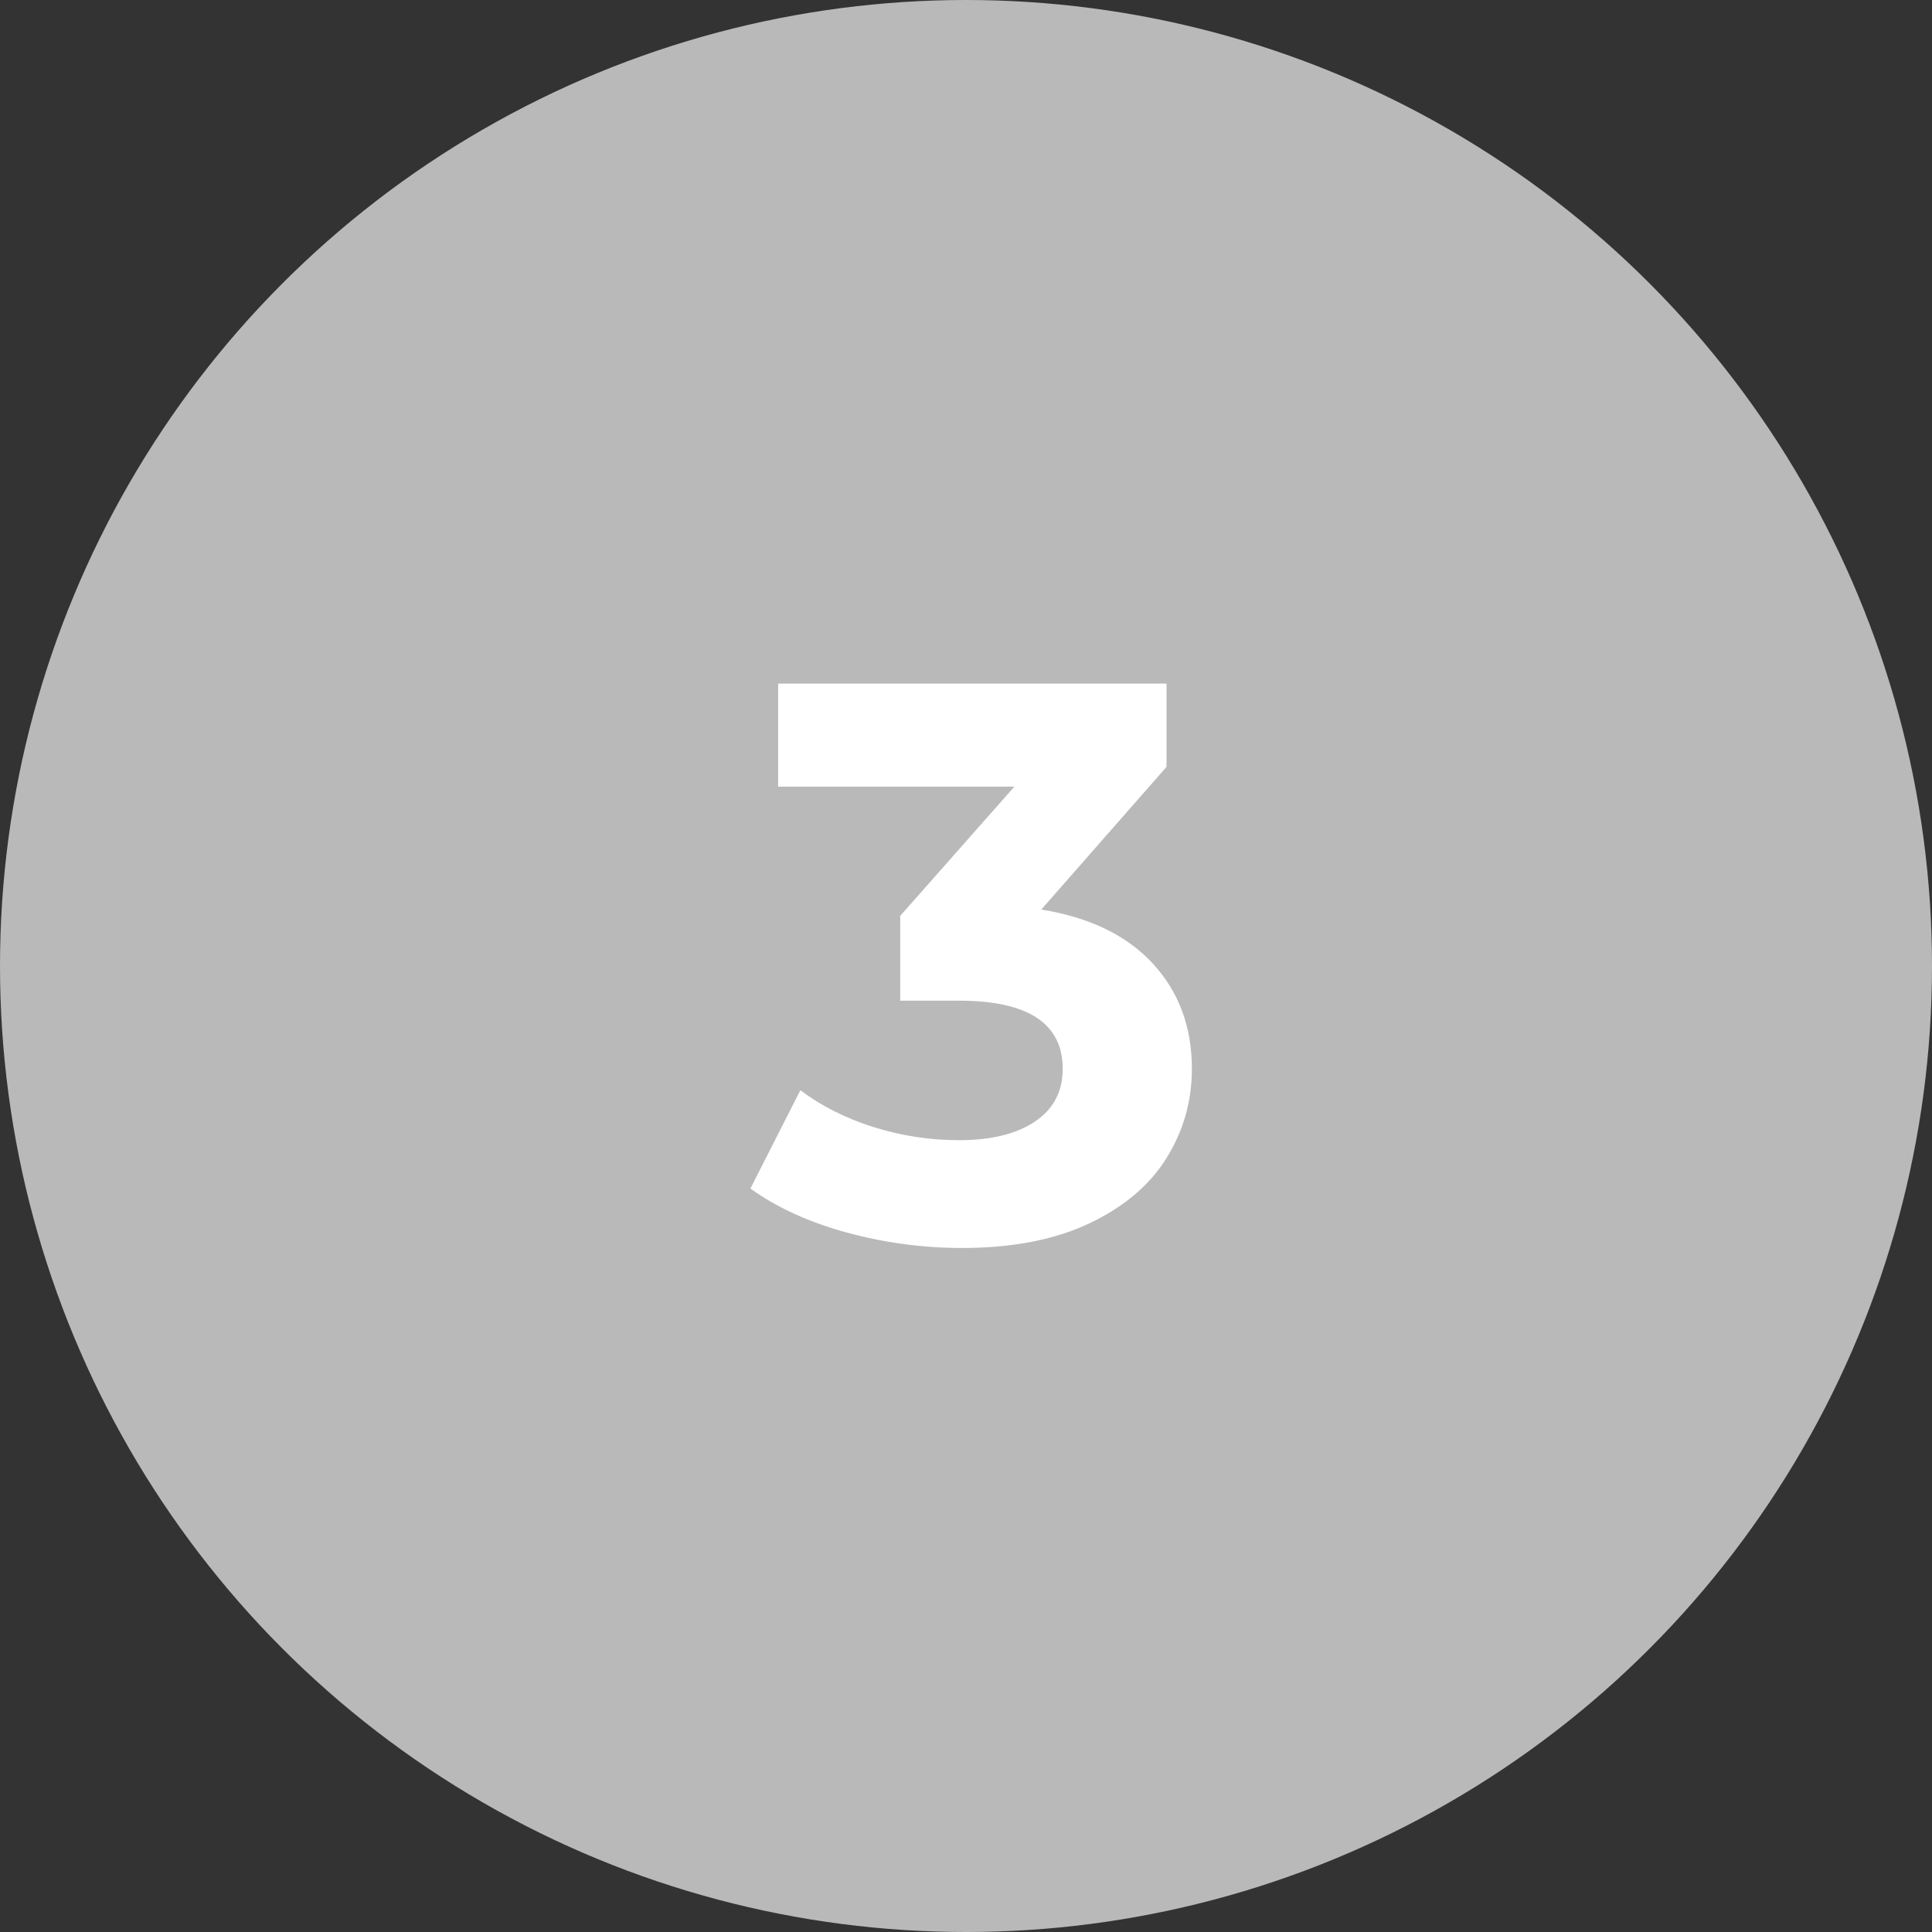
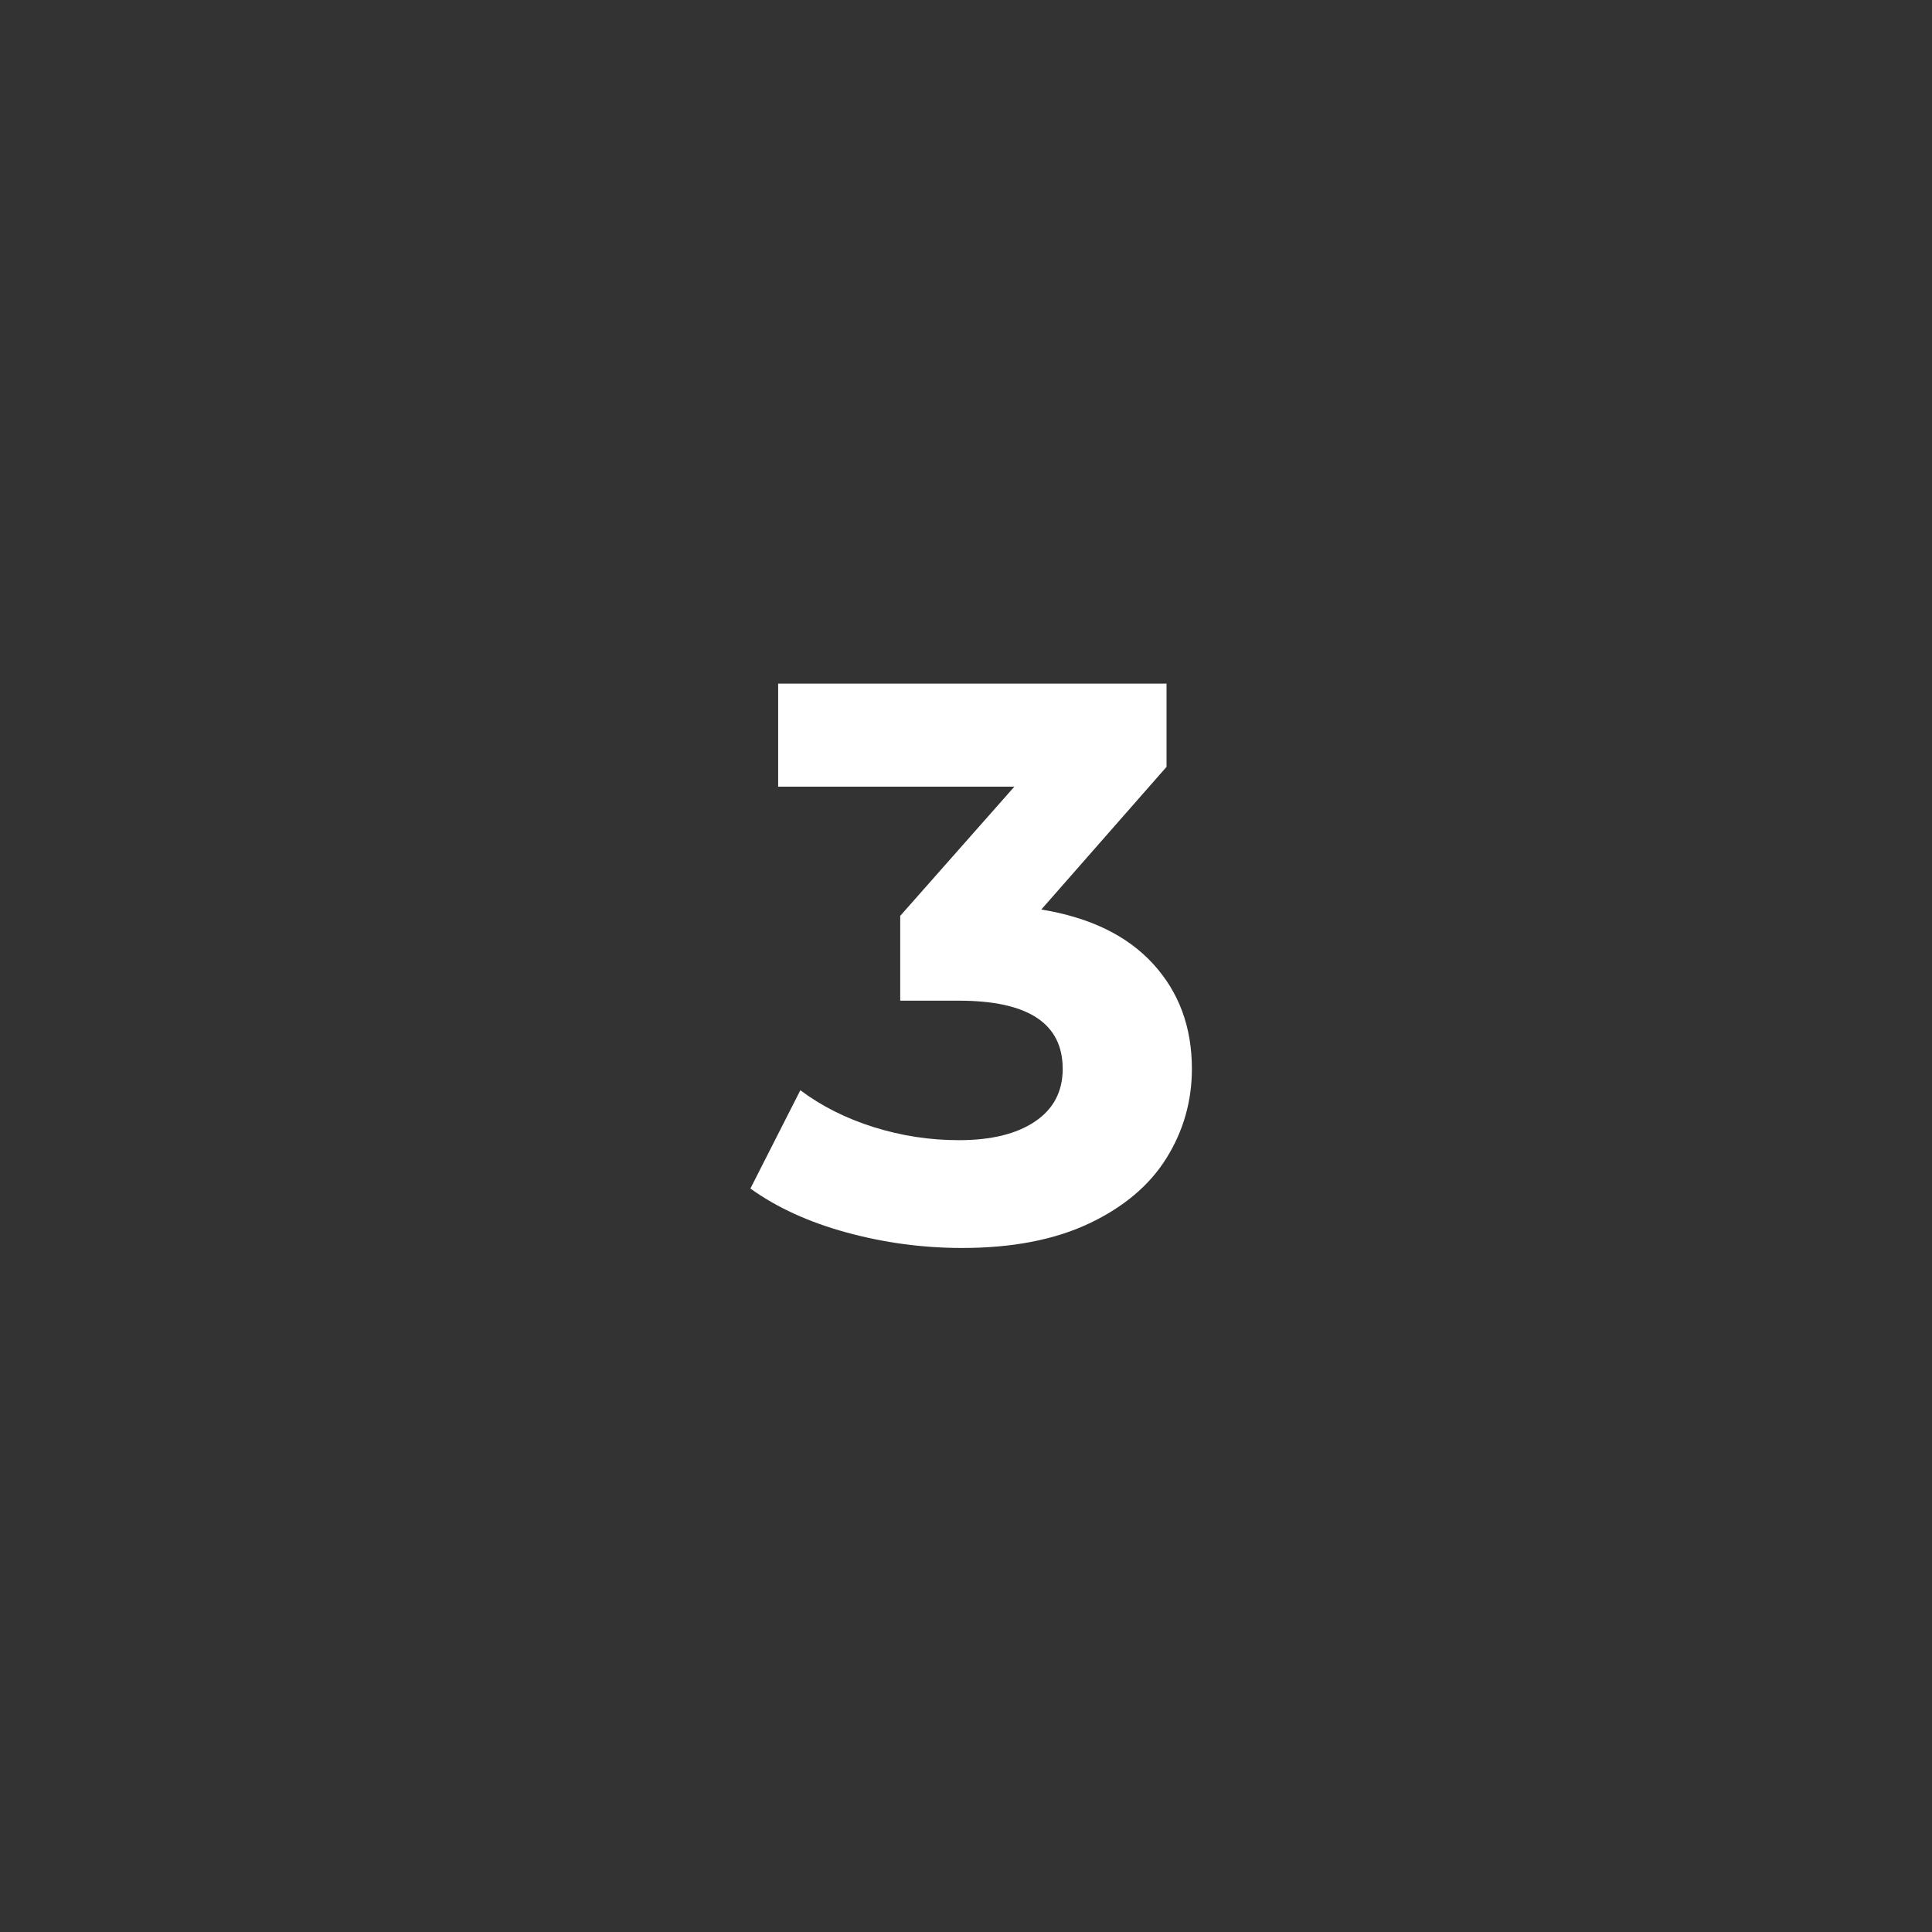
<svg xmlns="http://www.w3.org/2000/svg" width="39px" height="39px" viewBox="0 0 39 39" version="1.1">
  <rect x="0" y="0" width="39" height="39" fill="#333333" stroke="none" />
  <title>Group 2 Copy 2</title>
  <g id="Website" stroke="none" stroke-width="1" fill="none" fill-rule="evenodd">
    <g id="Desktop-HD-Copy-10" transform="translate(-980, -320)">
      <g id="Group-2-Copy-2" transform="translate(980, 320)">
-         <circle id="Oval" fill="#B9B9B9" cx="19.5" cy="19.5" r="19.5" />
        <g id="3" transform="translate(15.148, 13.8)" fill="#FFFFFF" fill-rule="nonzero">
          <path d="M5.872,4.56 C6.853,4.72 7.605,5.085 8.128,5.656 C8.651,6.227 8.912,6.933 8.912,7.776 C8.912,8.427 8.741,9.027 8.4,9.576 C8.059,10.125 7.539,10.565 6.84,10.896 C6.141,11.227 5.285,11.392 4.272,11.392 C3.483,11.392 2.707,11.288 1.944,11.08 C1.181,10.872 0.533,10.576 0,10.192 L1.008,8.208 C1.435,8.528 1.928,8.776 2.488,8.952 C3.048,9.128 3.621,9.216 4.208,9.216 C4.859,9.216 5.371,9.091 5.744,8.84 C6.117,8.589 6.304,8.235 6.304,7.776 C6.304,6.859 5.605,6.4 4.208,6.4 L3.024,6.4 L3.024,4.688 L5.328,2.08 L0.56,2.08 L0.56,0 L8.4,0 L8.4,1.68 L5.872,4.56 Z" id="Path" />
        </g>
      </g>
    </g>
  </g>
</svg>